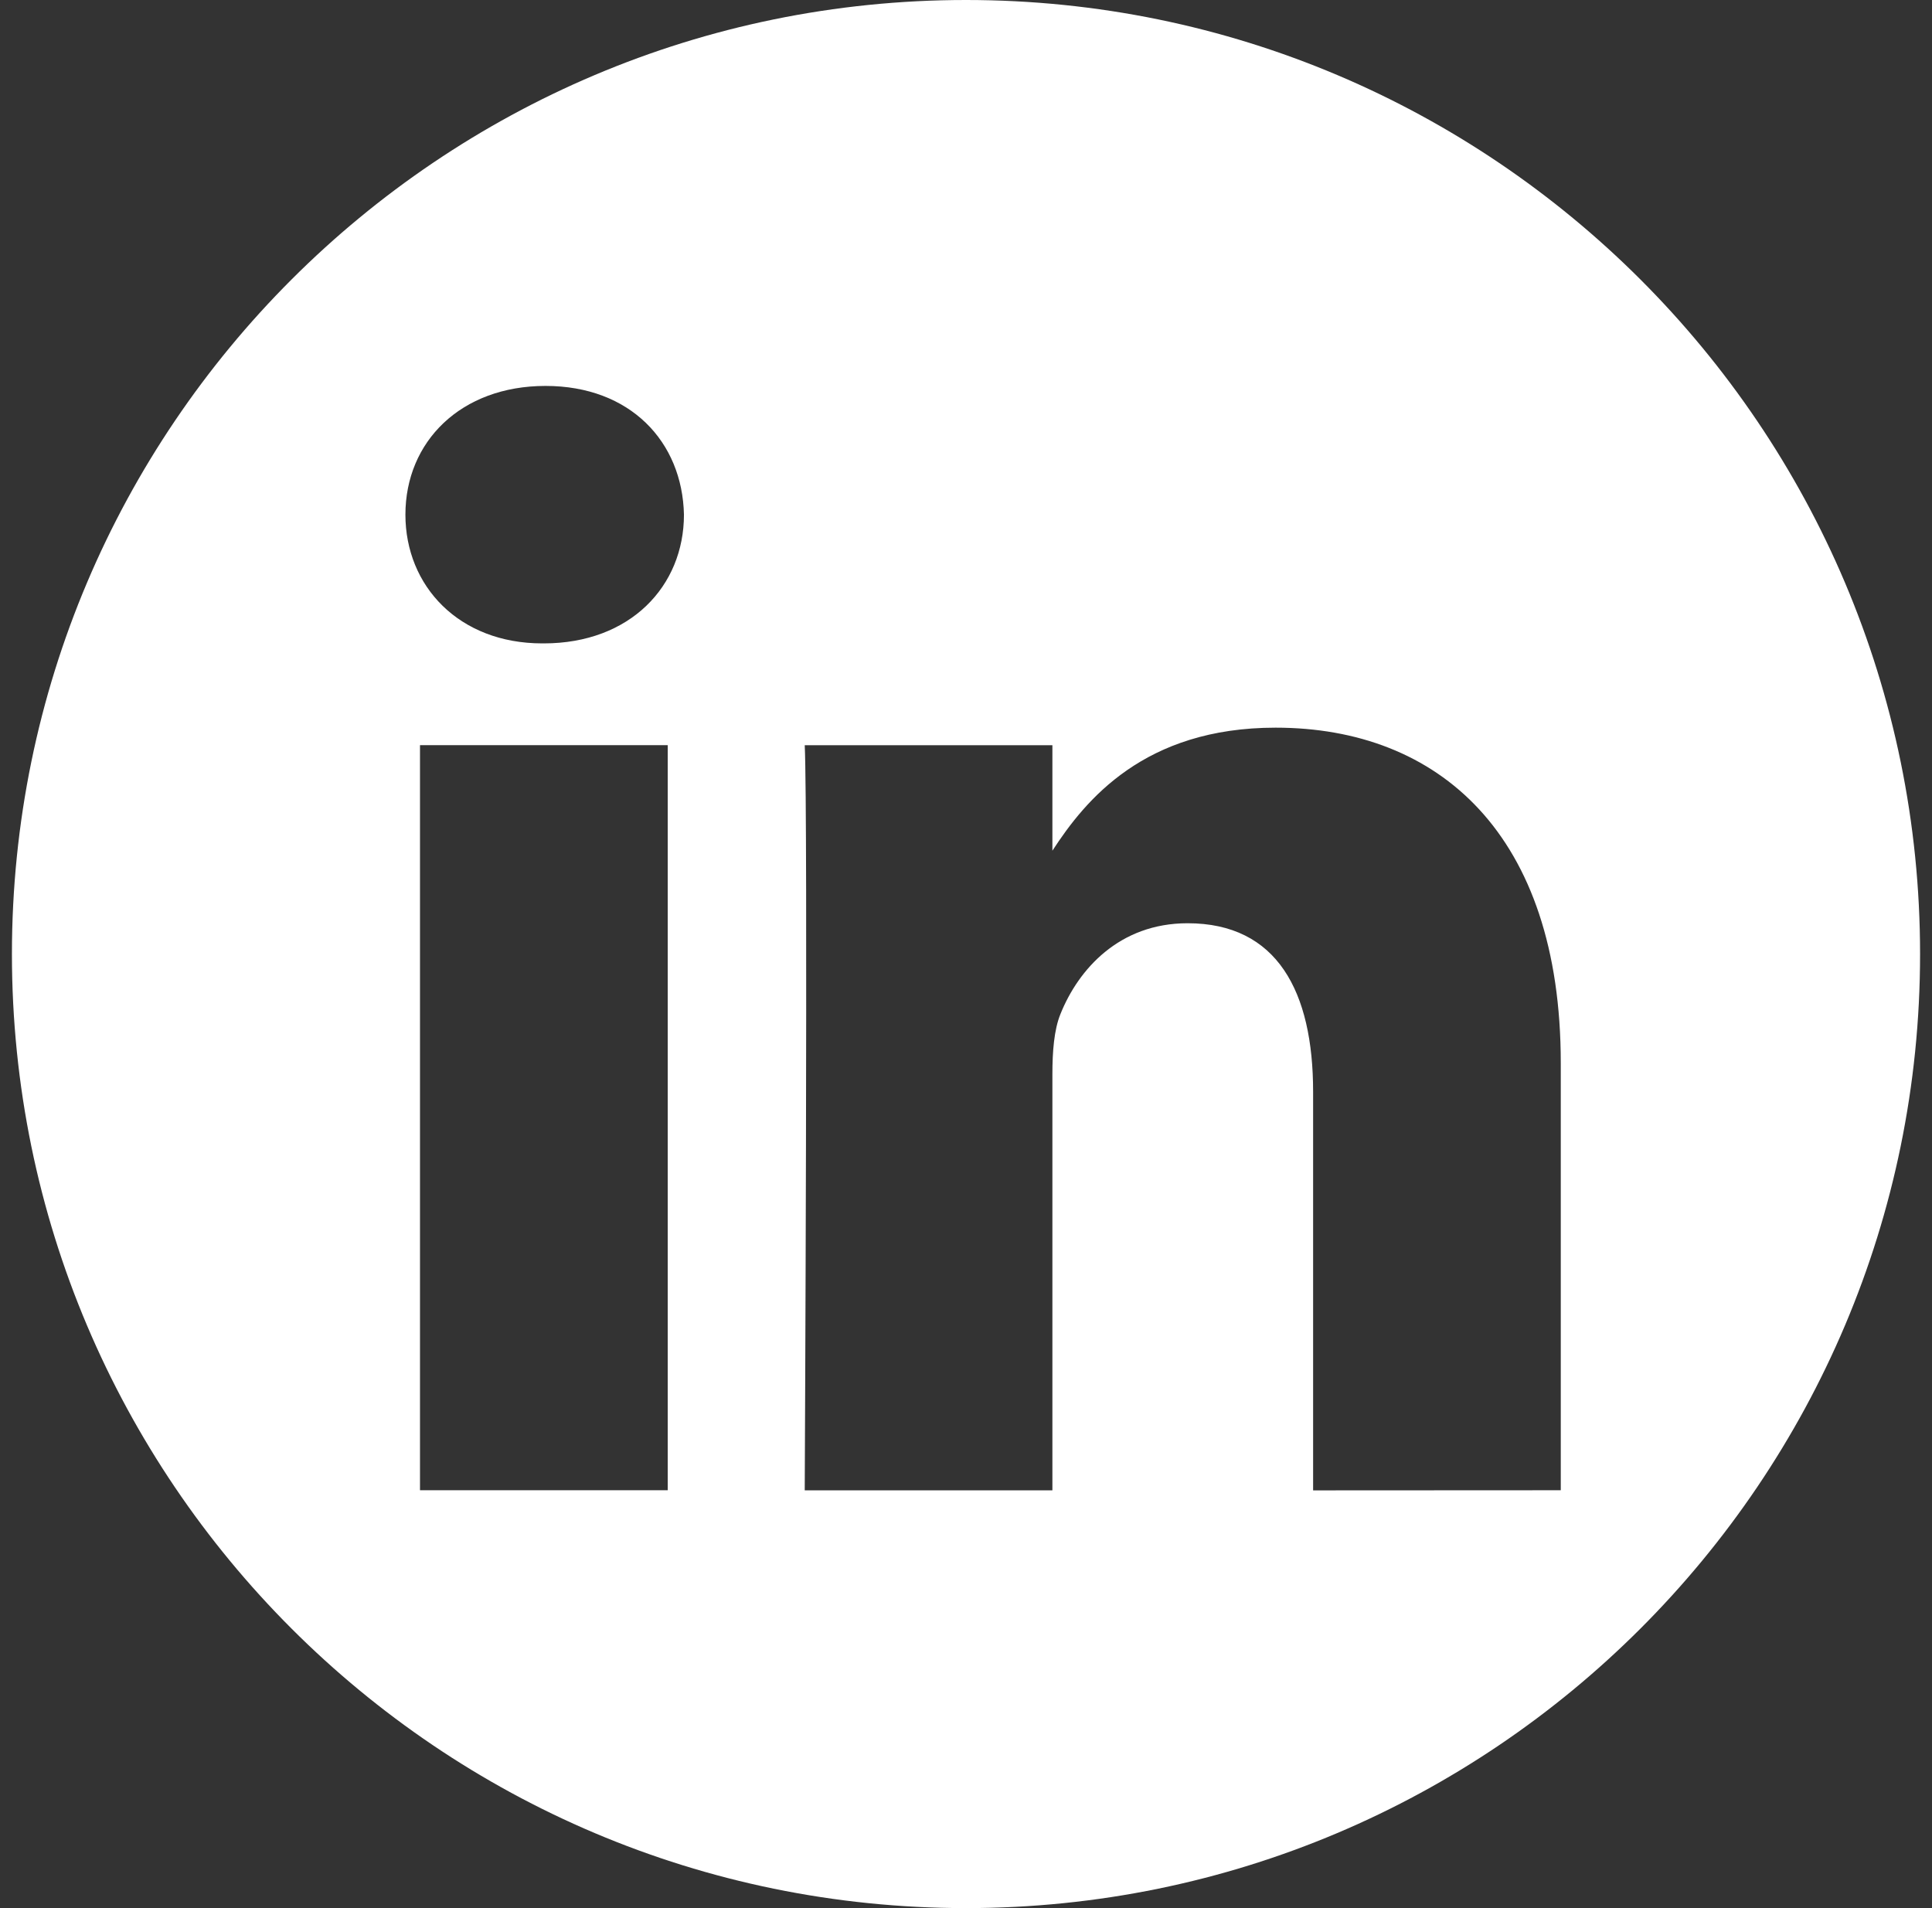
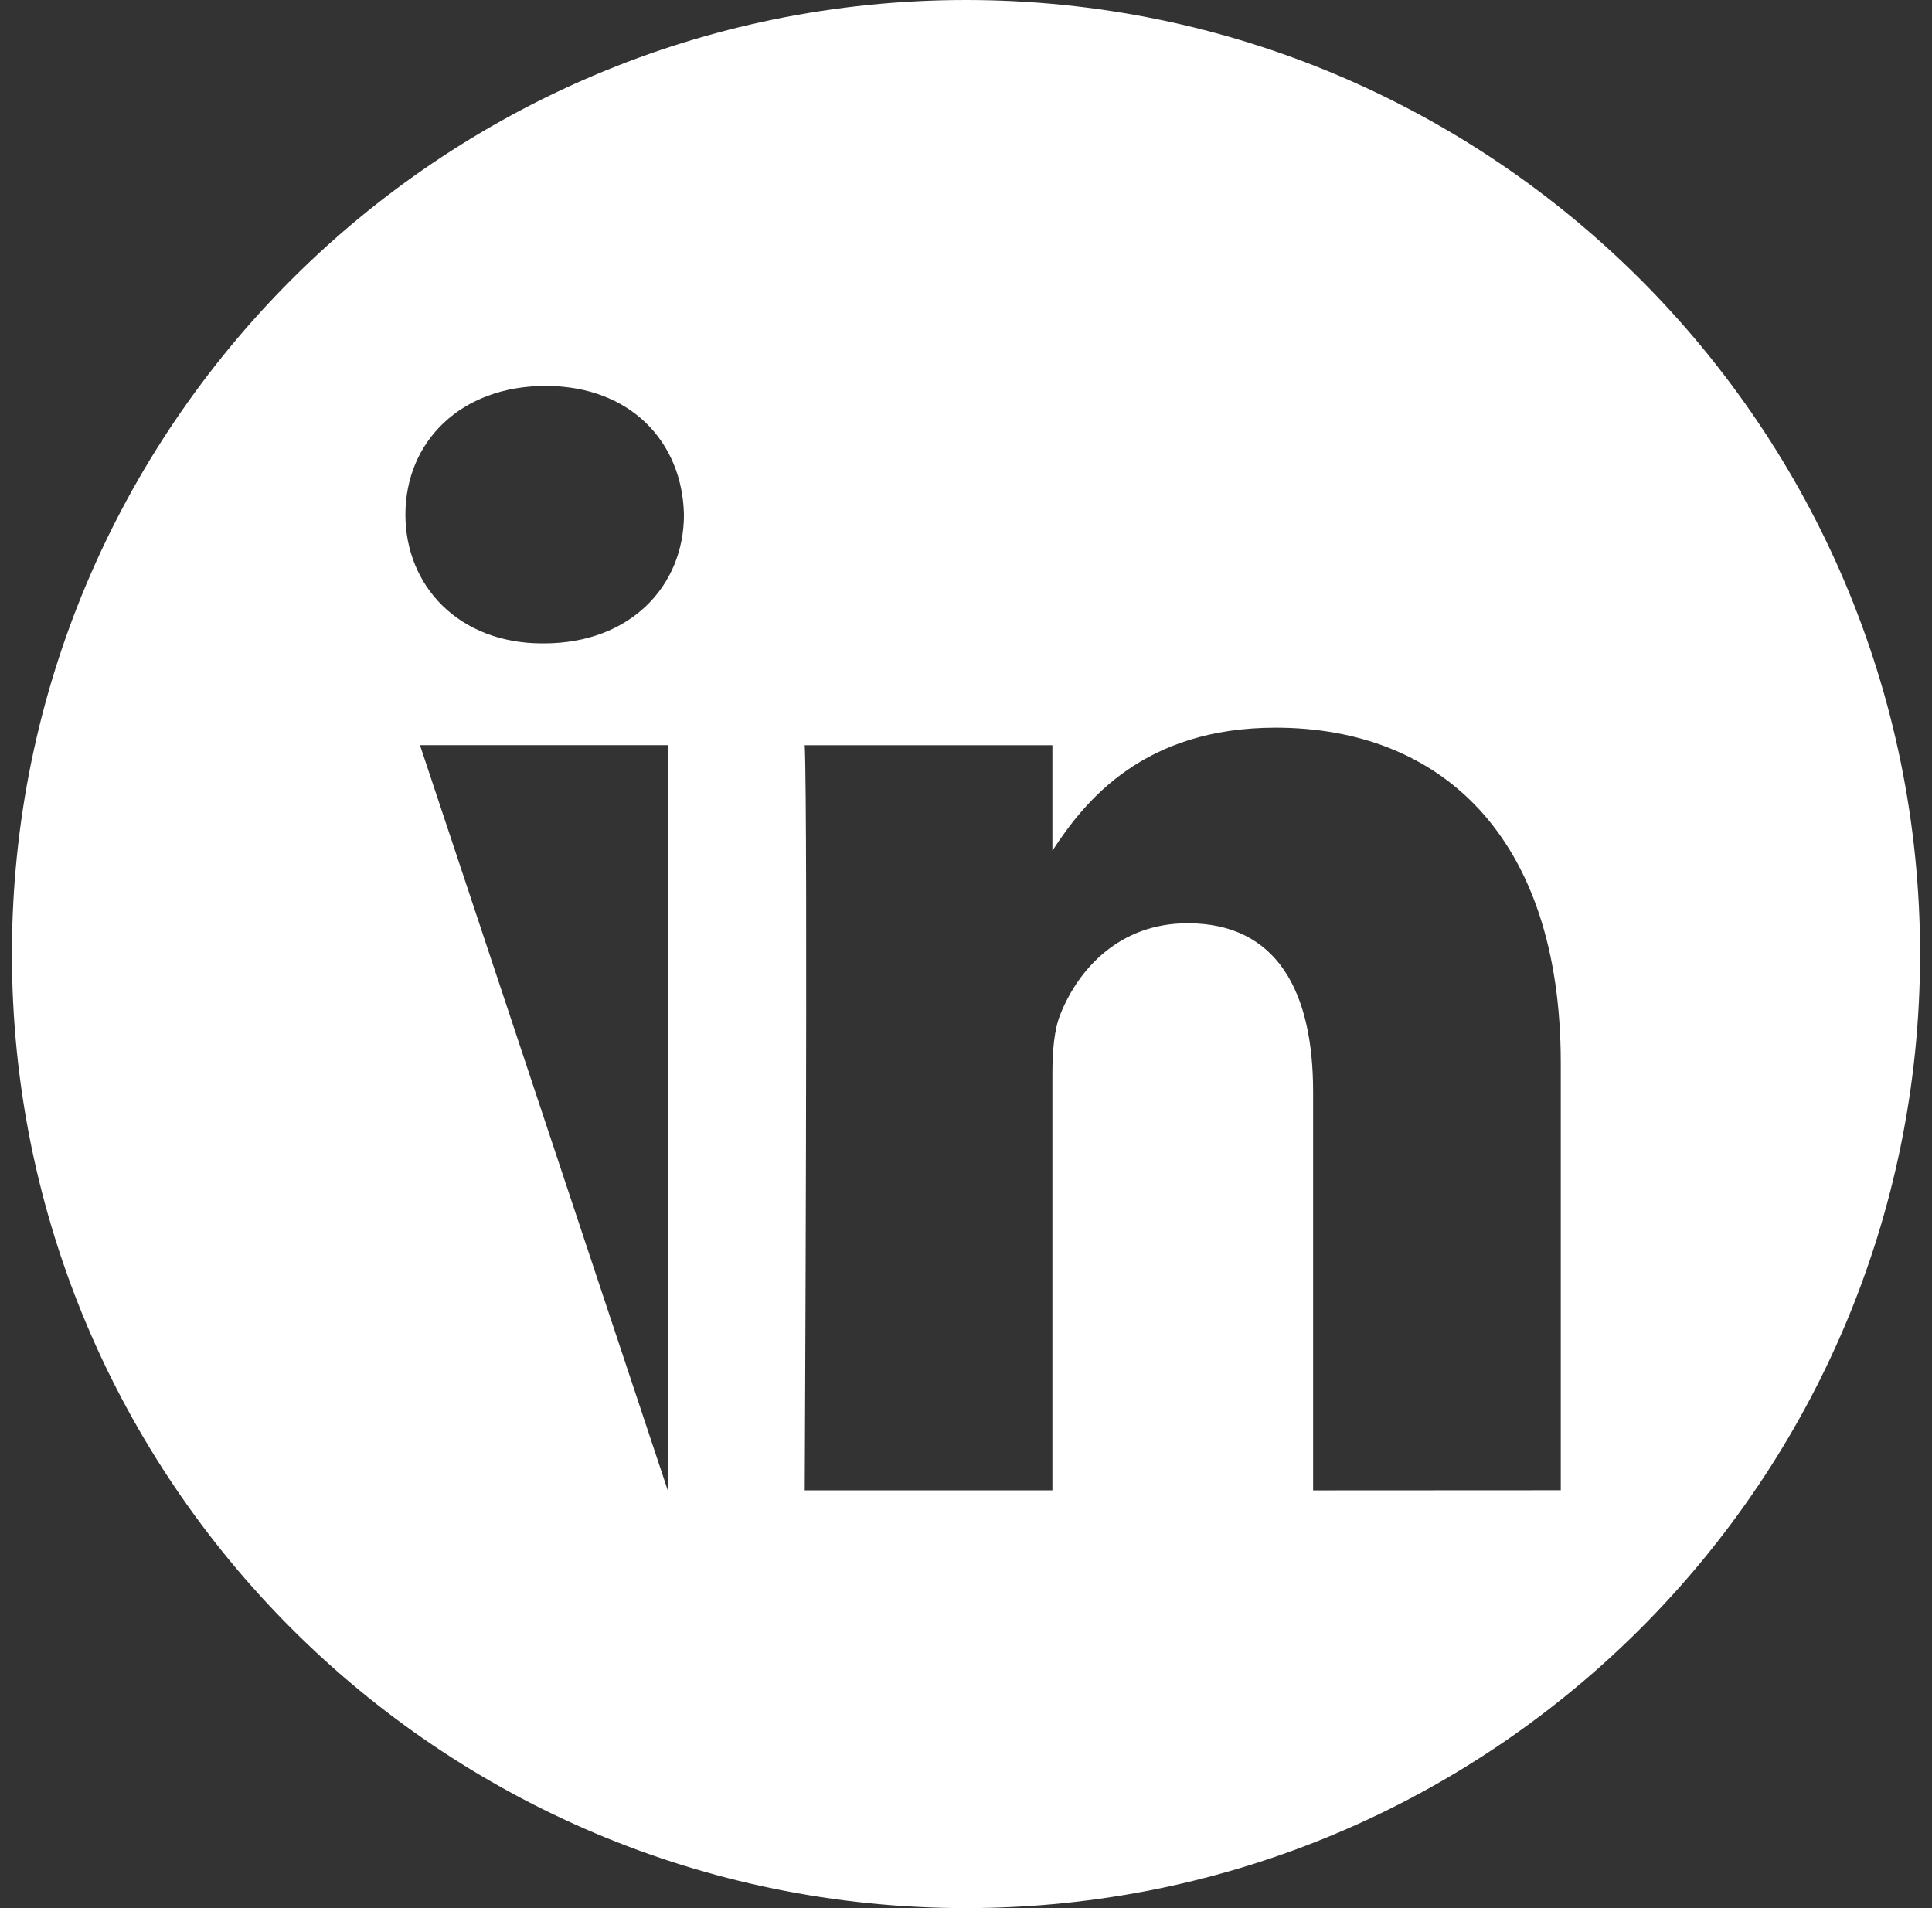
<svg xmlns="http://www.w3.org/2000/svg" version="1.1" id="Layer_1" x="0px" y="0px" viewBox="0 0 2916 2880" style="enable-background:new 0 0 2916 2880;" xml:space="preserve">
  <rect x="0" y="0" width="2916" height="2880" fill="#333333" stroke="none" />
  <style type="text/css">
	.st0{fill-rule:evenodd;clip-rule:evenodd;fill:#FFFFFF;}
</style>
-   <path class="st0" d="M1458,0c794.8,0,1440,645.2,1440,1440s-645.2,1440-1440,1440S18,2234.8,18,1440S663.2,0,1458,0z M1007.8,2249.3  V1124.7H633.9v1124.6L1007.8,2249.3L1007.8,2249.3z M2355.7,2249.3v-644.9c0-345.4-184.4-506.1-430.4-506.1  c-198.3,0-287.1,109.1-336.9,185.7v-159.2h-373.8c5,105.5,0,1124.6,0,1124.6h373.8v-628c0-33.6,2.4-67.2,12.3-91.2  c27-67.1,88.5-136.7,191.8-136.7c135.2,0,189.4,103.2,189.4,254.3v601.7L2355.7,2249.3L2355.7,2249.3z M823.4,582.5  c-127.9,0-211.5,84.1-211.5,194.3c0,107.9,81,194.3,206.5,194.3h2.4c130.4,0,211.5-86.4,211.5-194.3  C1029.9,666.6,951.2,582.5,823.4,582.5L823.4,582.5z" />
+   <path class="st0" d="M1458,0c794.8,0,1440,645.2,1440,1440s-645.2,1440-1440,1440S18,2234.8,18,1440S663.2,0,1458,0z M1007.8,2249.3  V1124.7H633.9L1007.8,2249.3L1007.8,2249.3z M2355.7,2249.3v-644.9c0-345.4-184.4-506.1-430.4-506.1  c-198.3,0-287.1,109.1-336.9,185.7v-159.2h-373.8c5,105.5,0,1124.6,0,1124.6h373.8v-628c0-33.6,2.4-67.2,12.3-91.2  c27-67.1,88.5-136.7,191.8-136.7c135.2,0,189.4,103.2,189.4,254.3v601.7L2355.7,2249.3L2355.7,2249.3z M823.4,582.5  c-127.9,0-211.5,84.1-211.5,194.3c0,107.9,81,194.3,206.5,194.3h2.4c130.4,0,211.5-86.4,211.5-194.3  C1029.9,666.6,951.2,582.5,823.4,582.5L823.4,582.5z" />
</svg>